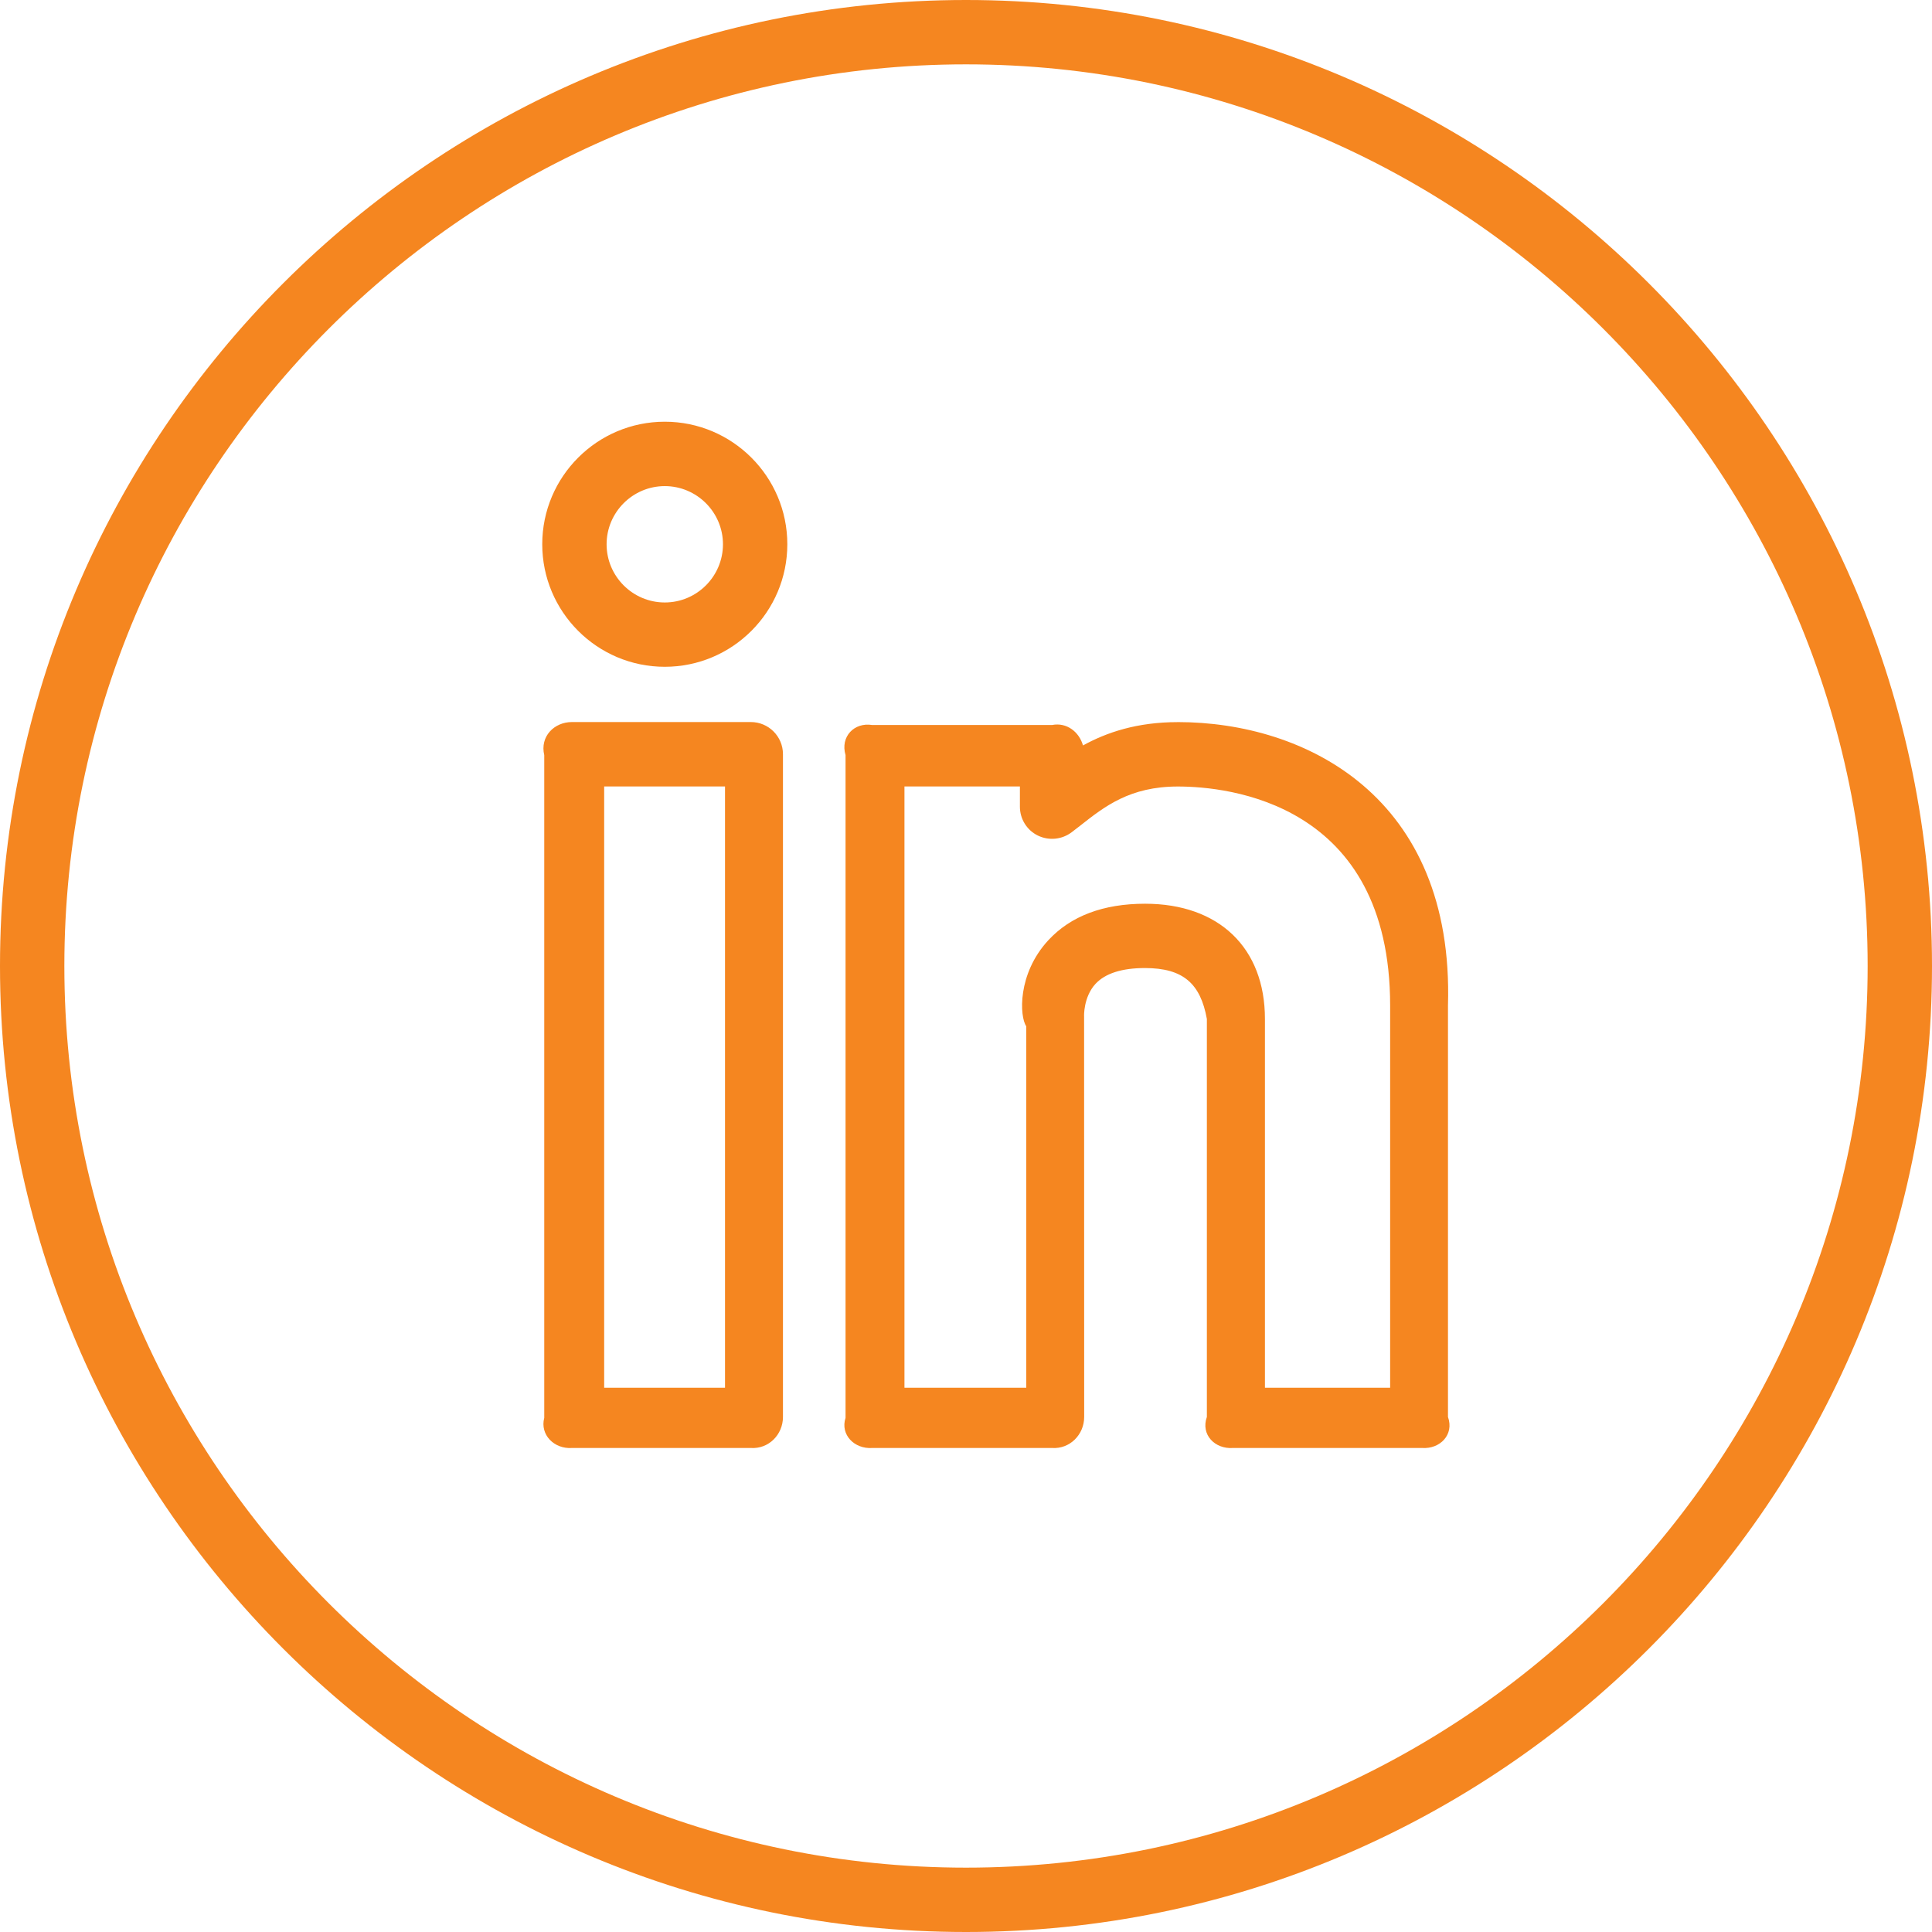
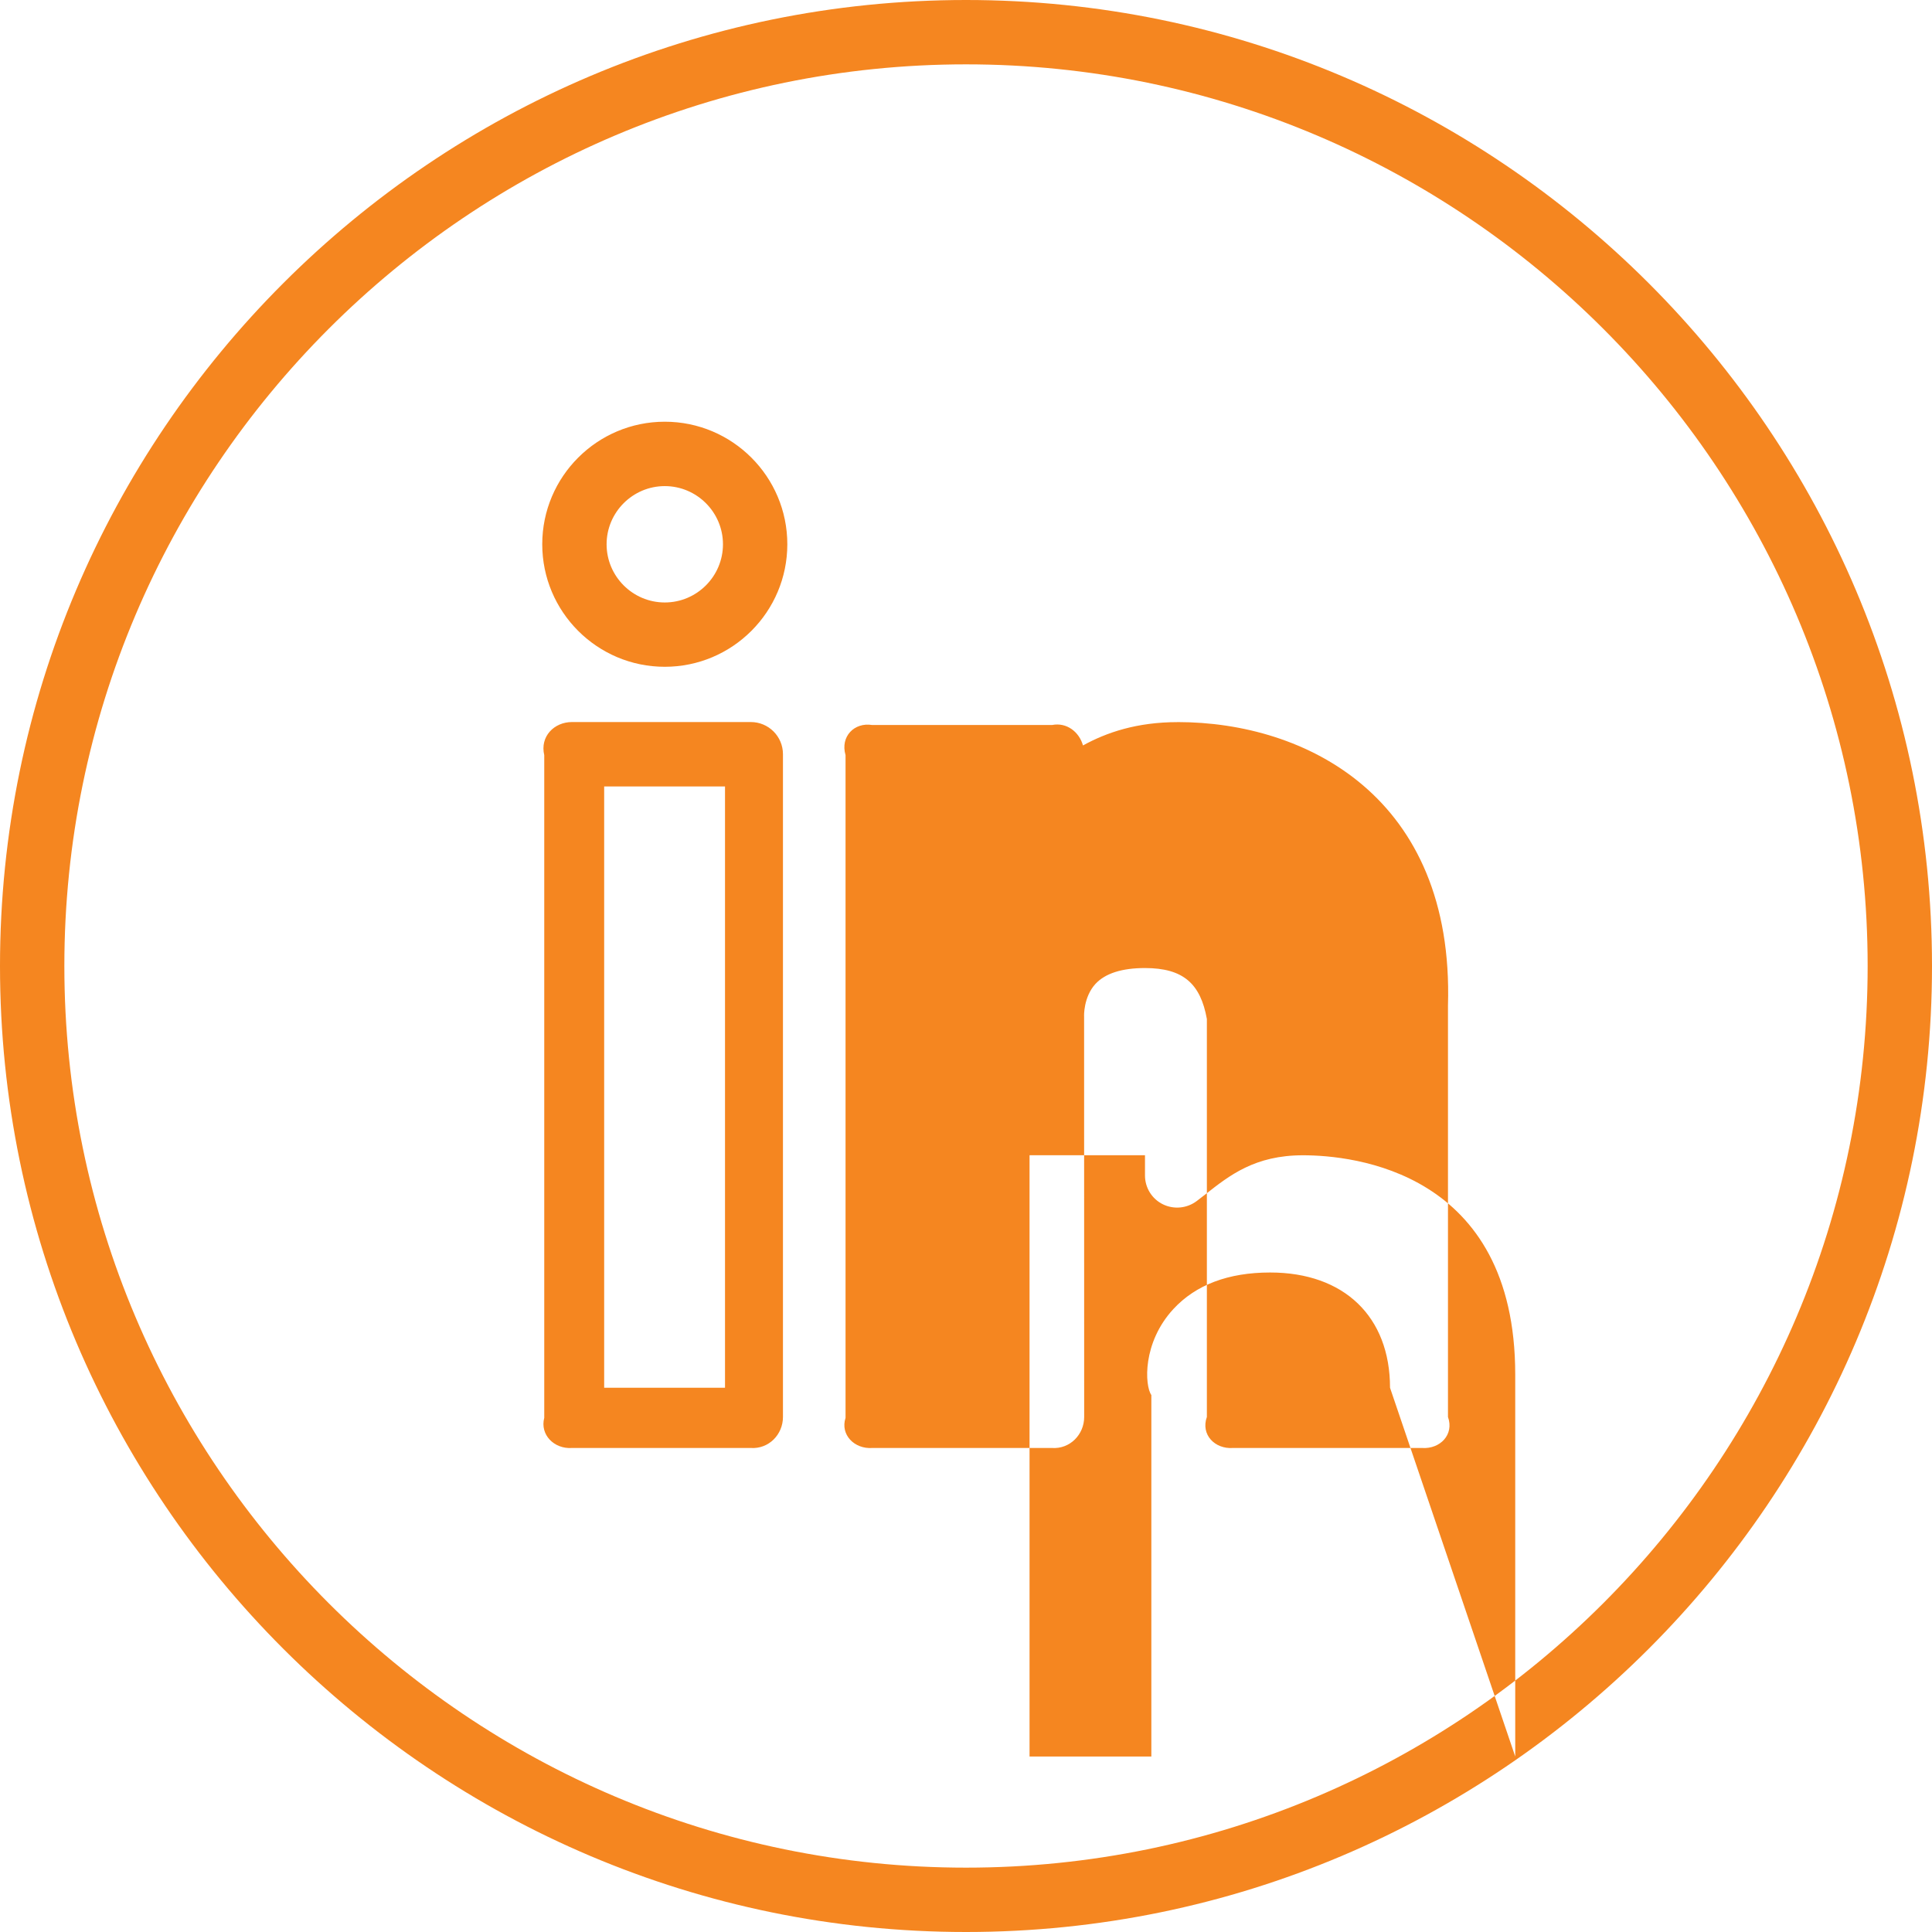
<svg xmlns="http://www.w3.org/2000/svg" t="1680067332075" class="icon" viewBox="0 0 1024 1024" version="1.1" p-id="6431" data-spm-anchor-id="a313x.7781069.0.i19" width="32" height="32">
-   <path d="M624.238 382.738c-21.642 0-37.685 5.457-50.233 12.364-2.003-7.153-8.624-12.385-16.411-10.831l-95.296 0c-9.421-1.574-17.044 6.07-14.142 15.961l0 351.266c-2.902 8.951 4.721 16.615 14.142 15.961l95.296 0c9.421 0.634 17.044-7.03 17.044-16.452l-0.041-212.276c-0.041-0.102-0.388-10.259 6.029-17.249 5.15-5.559 13.979-8.399 26.22-8.399 20.375 0 29.449 8.338 32.821 26.976l0 210.947c-3.352 9.421 4.271 17.085 13.693 16.452l100.426 0c9.421 0.634 17.044-7.03 13.672-16.452l0-218.039c3.352-110.869-75.616-150.25-143.241-150.25zM736.742 735.536l-66.297 0 0-195.456c0-37.706-24.361-61.085-63.538-61.085-22.153 0-39.402 6.519-51.276 19.354-16.513 17.882-15.225 40.546-11.69 45.594l0 191.594-64.559 0 0-318.689 61.187 0 0 10.729c0 6.478 3.679 12.446 9.523 15.287s12.773 2.146 17.943-1.778l4.476-3.454c12.936-10.177 26.322-20.764 51.787-20.764 26.384 0 112.504 8.399 112.504 116.142l0 202.507zM352.349 223.516c-35.825 0-64.948 29.122-64.948 64.948s29.122 64.948 64.948 64.948 64.948-29.122 64.948-64.948-29.122-64.948-64.948-64.948zM352.349 319.323c-16.983 0-30.839-13.856-30.839-30.839s13.856-30.839 30.839-30.839 30.839 13.856 30.839 30.839-13.856 30.839-30.839 30.839zM397.943 382.697l-94.785 0c-9.421 0-17.044 7.623-14.694 17.535l0 351.266c-2.371 8.951 5.273 16.615 14.694 15.961l94.785 0c9.421 0.634 17.044-7.03 17.044-16.452l0-351.266c0-9.421-7.623-17.044-17.044-17.044zM384.271 735.536l-64.049 0 0-318.689 64.049 0 0 318.689zM512 0c-282.353 0-512 229.667-512 512s229.667 512 512 512 512-229.667 512-512-229.667-512-512-512zM512 989.891c-263.51 0-477.891-214.401-477.891-477.891s214.401-477.891 477.891-477.891 477.891 214.401 477.891 477.891-214.401 477.891-477.891 477.891z" fill="#F58620" p-id="6432" data-spm-anchor-id="a313x.7781069.0.i17" class="selected" />
+   <path d="M624.238 382.738c-21.642 0-37.685 5.457-50.233 12.364-2.003-7.153-8.624-12.385-16.411-10.831l-95.296 0c-9.421-1.574-17.044 6.07-14.142 15.961l0 351.266c-2.902 8.951 4.721 16.615 14.142 15.961l95.296 0c9.421 0.634 17.044-7.03 17.044-16.452l-0.041-212.276c-0.041-0.102-0.388-10.259 6.029-17.249 5.15-5.559 13.979-8.399 26.22-8.399 20.375 0 29.449 8.338 32.821 26.976l0 210.947c-3.352 9.421 4.271 17.085 13.693 16.452l100.426 0c9.421 0.634 17.044-7.03 13.672-16.452l0-218.039c3.352-110.869-75.616-150.25-143.241-150.25zM736.742 735.536c0-37.706-24.361-61.085-63.538-61.085-22.153 0-39.402 6.519-51.276 19.354-16.513 17.882-15.225 40.546-11.69 45.594l0 191.594-64.559 0 0-318.689 61.187 0 0 10.729c0 6.478 3.679 12.446 9.523 15.287s12.773 2.146 17.943-1.778l4.476-3.454c12.936-10.177 26.322-20.764 51.787-20.764 26.384 0 112.504 8.399 112.504 116.142l0 202.507zM352.349 223.516c-35.825 0-64.948 29.122-64.948 64.948s29.122 64.948 64.948 64.948 64.948-29.122 64.948-64.948-29.122-64.948-64.948-64.948zM352.349 319.323c-16.983 0-30.839-13.856-30.839-30.839s13.856-30.839 30.839-30.839 30.839 13.856 30.839 30.839-13.856 30.839-30.839 30.839zM397.943 382.697l-94.785 0c-9.421 0-17.044 7.623-14.694 17.535l0 351.266c-2.371 8.951 5.273 16.615 14.694 15.961l94.785 0c9.421 0.634 17.044-7.03 17.044-16.452l0-351.266c0-9.421-7.623-17.044-17.044-17.044zM384.271 735.536l-64.049 0 0-318.689 64.049 0 0 318.689zM512 0c-282.353 0-512 229.667-512 512s229.667 512 512 512 512-229.667 512-512-229.667-512-512-512zM512 989.891c-263.51 0-477.891-214.401-477.891-477.891s214.401-477.891 477.891-477.891 477.891 214.401 477.891 477.891-214.401 477.891-477.891 477.891z" fill="#F58620" p-id="6432" data-spm-anchor-id="a313x.7781069.0.i17" class="selected" />
</svg>